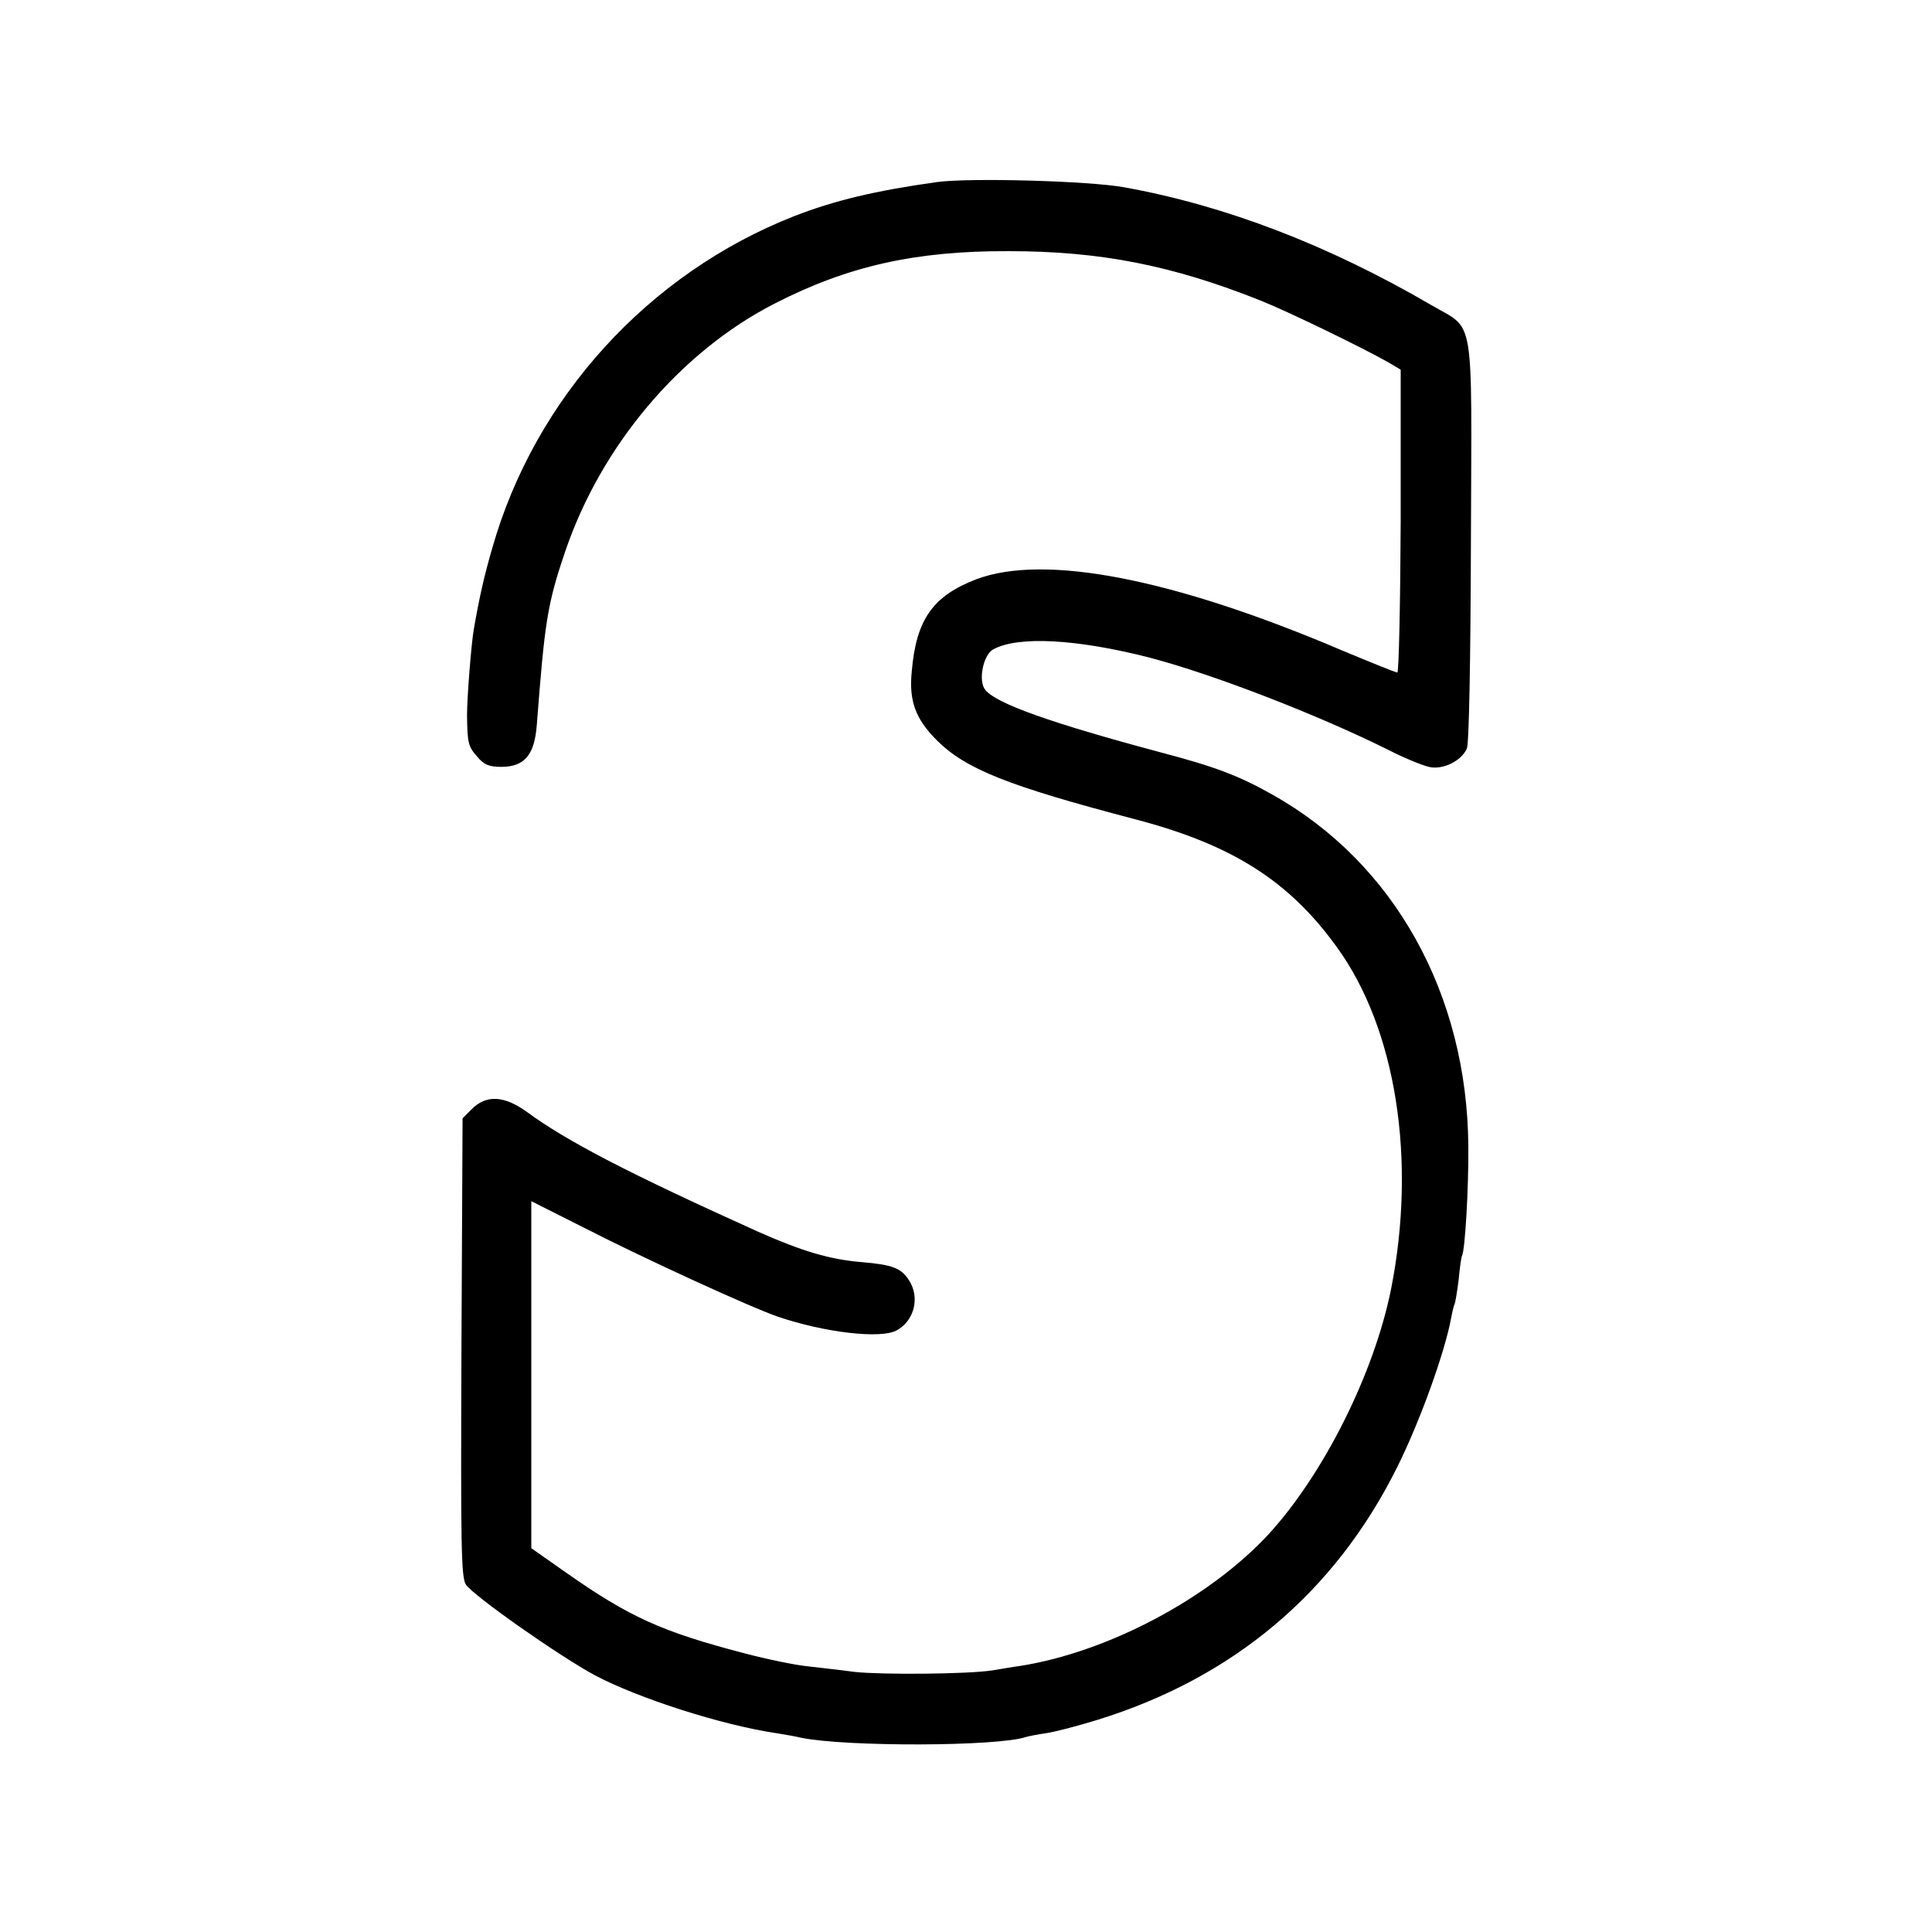
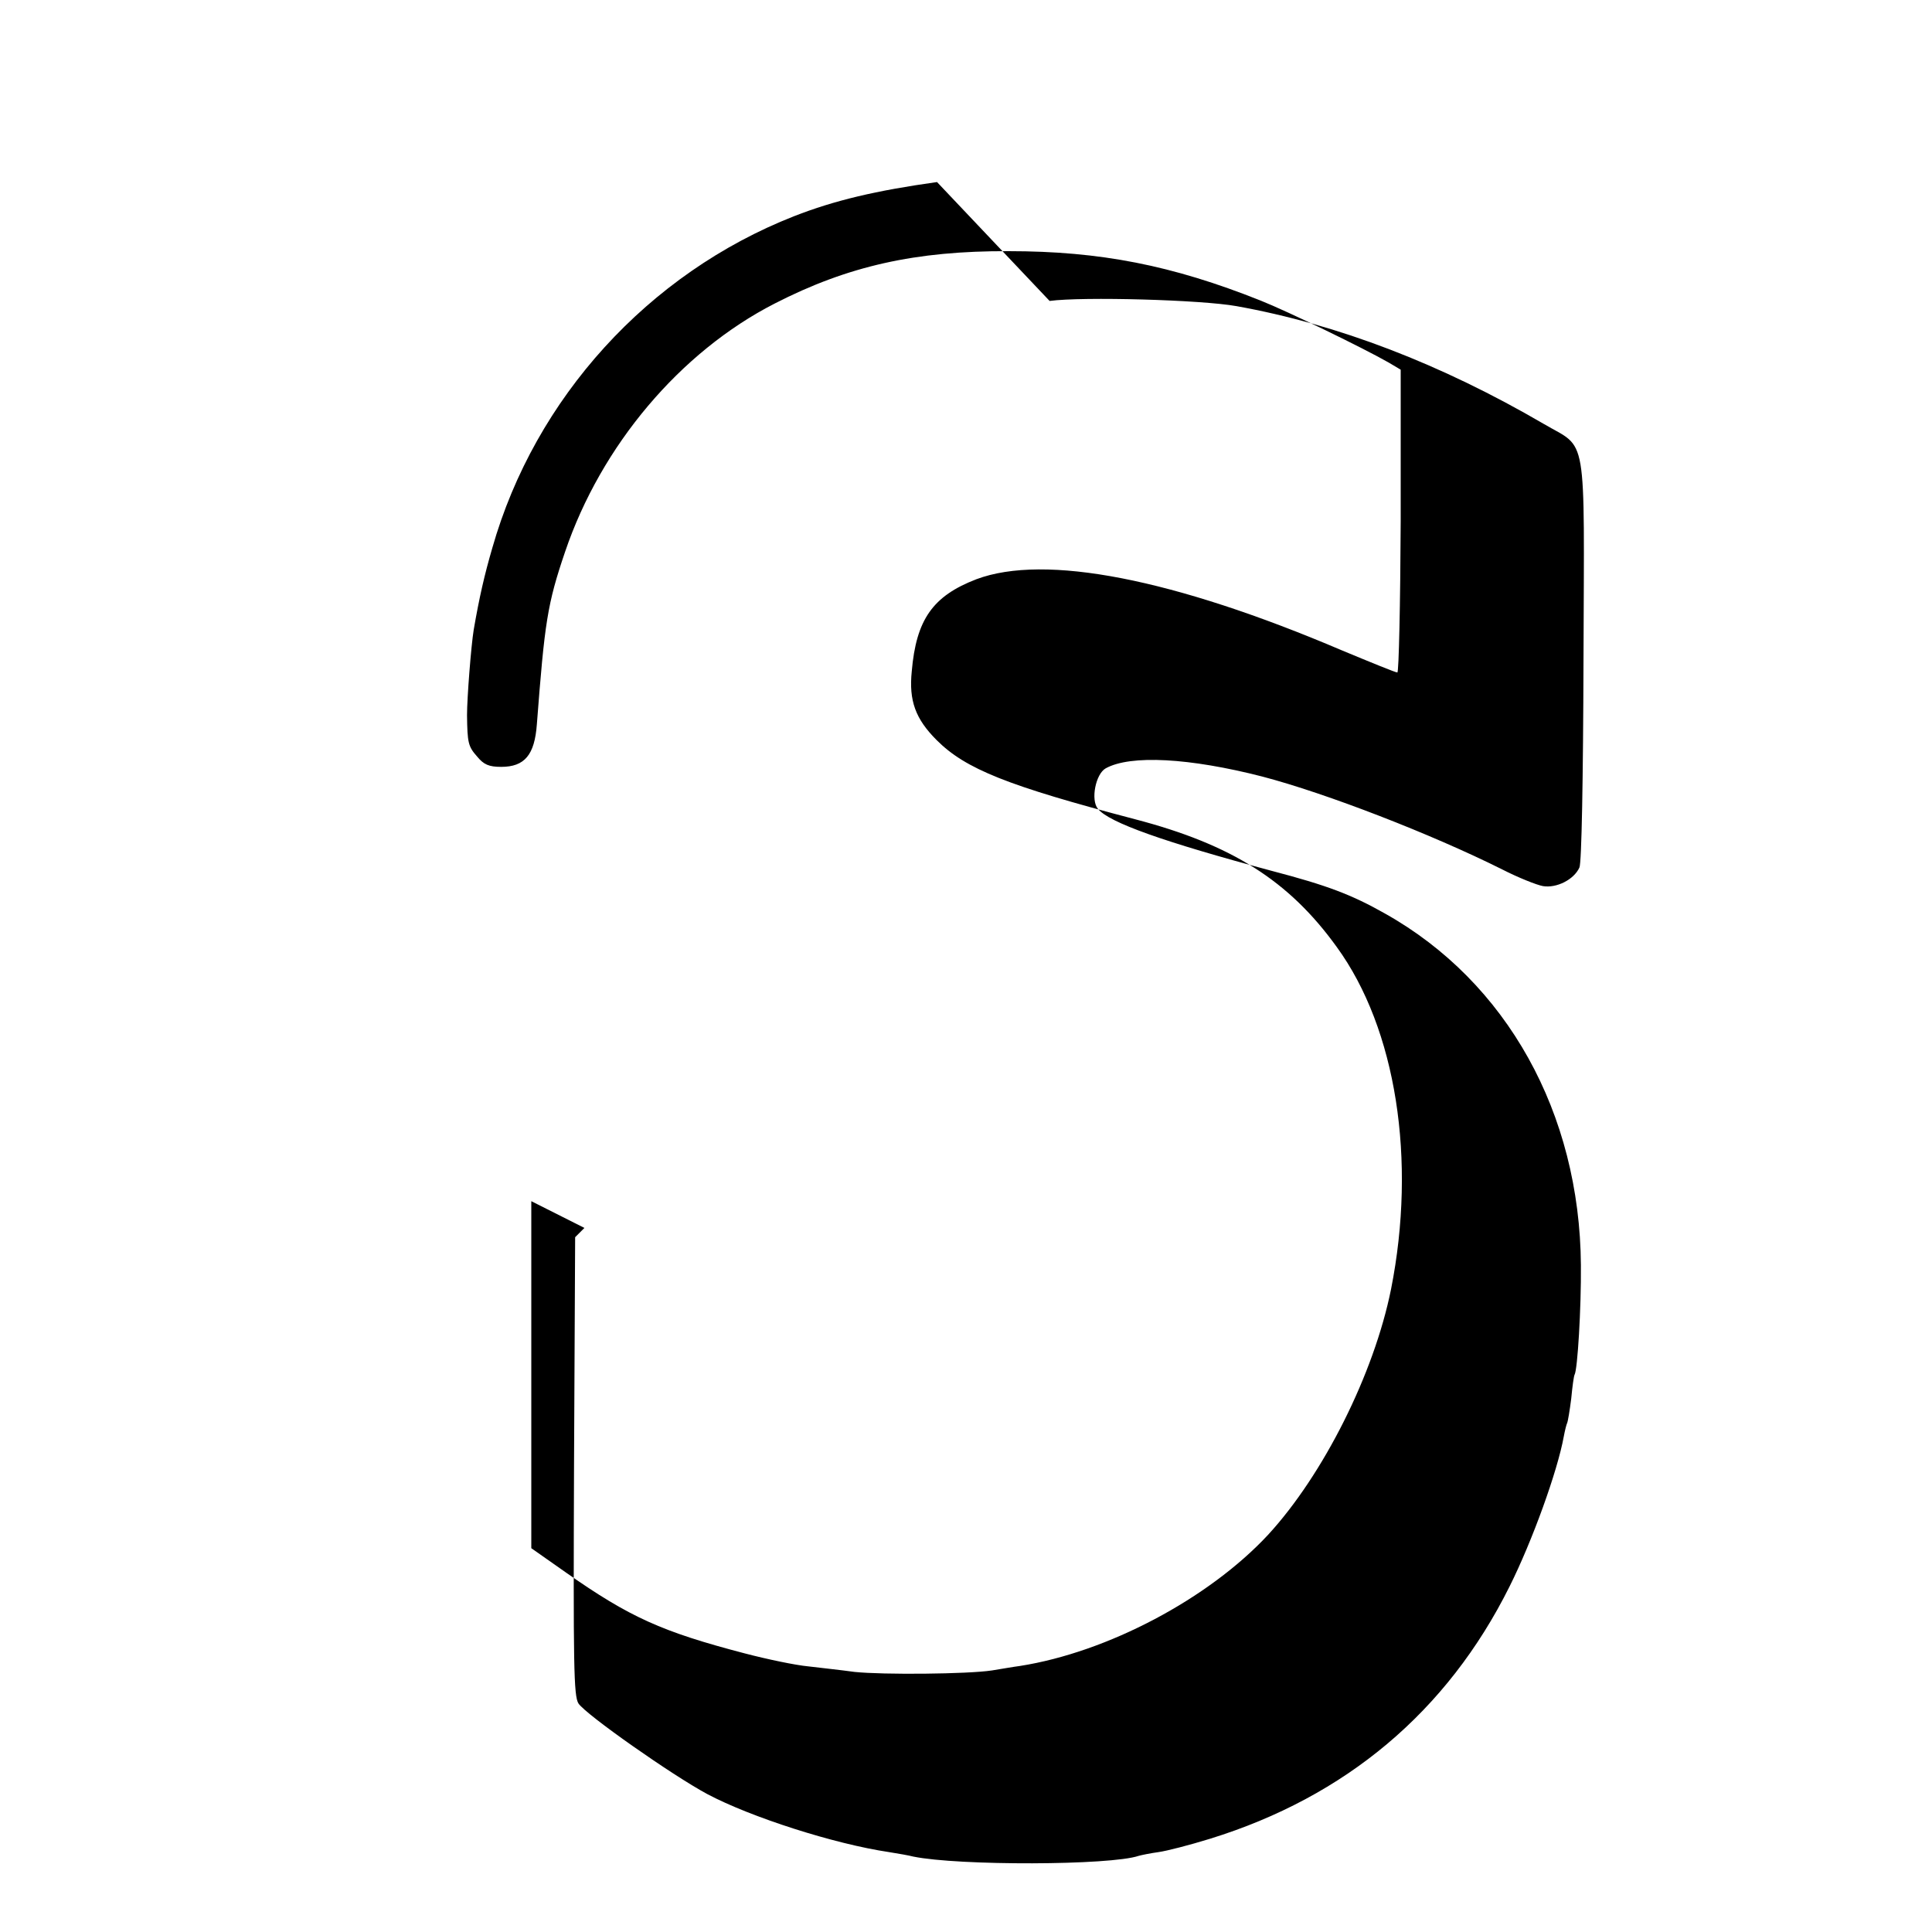
<svg xmlns="http://www.w3.org/2000/svg" version="1.0" width="520pt" height="520pt" viewBox="0 0 520 520" preserveAspectRatio="xMidYMid meet">
  <g transform="translate(0,520) scale(0.1,-0.1)" fill="#000000" stroke="none">
-     <path d="M2522 4710 c-164 -23 -275 -49 -385 -92 -392 -154 -697 -489 -812 -893 -21 -72 -35 -133 -50 -220 -7 -43 -18 -183 -18 -230 1 -74 3 -84 27 -111 18 -22 32 -28 65 -28 63 0 90 32 96 115 21 274 28 323 76 464 97 286 310 538 564 668 197 101 379 142 630 141 246 0 440 -38 678 -133 73 -29 275 -127 345 -167 l32 -19 0 -407 c-1 -225 -5 -408 -9 -408 -5 0 -71 27 -148 59 -455 194 -801 261 -985 192 -117 -45 -162 -108 -174 -248 -8 -79 10 -128 67 -185 78 -78 191 -123 534 -213 260 -68 414 -165 543 -344 160 -220 215 -573 146 -921 -46 -228 -182 -499 -331 -661 -160 -172 -432 -316 -668 -353 -16 -2 -50 -8 -75 -12 -65 -10 -294 -12 -370 -4 -36 5 -92 11 -125 15 -33 3 -110 19 -171 35 -222 58 -309 97 -480 217 l-94 66 0 467 0 467 143 -72 c162 -83 448 -214 521 -239 127 -43 276 -60 319 -37 48 26 64 89 33 136 -21 32 -44 41 -127 48 -86 7 -162 30 -279 82 -348 157 -514 243 -623 323 -60 43 -108 46 -147 7 l-25 -25 -3 -616 c-2 -536 -1 -619 12 -639 20 -30 252 -193 347 -244 117 -62 341 -134 489 -156 25 -4 54 -9 65 -12 122 -25 531 -24 607 2 7 2 31 7 53 10 22 3 84 19 139 36 365 113 638 342 806 679 61 122 129 310 146 404 3 16 7 32 9 36 2 4 7 34 11 66 3 32 7 61 9 64 8 14 18 179 17 295 -3 409 -199 762 -527 946 -90 51 -156 76 -305 115 -291 78 -438 130 -468 167 -20 24 -6 94 21 109 67 37 226 28 421 -22 172 -45 456 -155 646 -250 43 -22 93 -42 110 -45 36 -6 83 17 98 50 6 13 10 235 11 561 2 623 12 563 -107 633 -276 161 -554 268 -827 317 -94 17 -412 26 -503 14z" />
+     <path d="M2522 4710 c-164 -23 -275 -49 -385 -92 -392 -154 -697 -489 -812 -893 -21 -72 -35 -133 -50 -220 -7 -43 -18 -183 -18 -230 1 -74 3 -84 27 -111 18 -22 32 -28 65 -28 63 0 90 32 96 115 21 274 28 323 76 464 97 286 310 538 564 668 197 101 379 142 630 141 246 0 440 -38 678 -133 73 -29 275 -127 345 -167 l32 -19 0 -407 c-1 -225 -5 -408 -9 -408 -5 0 -71 27 -148 59 -455 194 -801 261 -985 192 -117 -45 -162 -108 -174 -248 -8 -79 10 -128 67 -185 78 -78 191 -123 534 -213 260 -68 414 -165 543 -344 160 -220 215 -573 146 -921 -46 -228 -182 -499 -331 -661 -160 -172 -432 -316 -668 -353 -16 -2 -50 -8 -75 -12 -65 -10 -294 -12 -370 -4 -36 5 -92 11 -125 15 -33 3 -110 19 -171 35 -222 58 -309 97 -480 217 l-94 66 0 467 0 467 143 -72 l-25 -25 -3 -616 c-2 -536 -1 -619 12 -639 20 -30 252 -193 347 -244 117 -62 341 -134 489 -156 25 -4 54 -9 65 -12 122 -25 531 -24 607 2 7 2 31 7 53 10 22 3 84 19 139 36 365 113 638 342 806 679 61 122 129 310 146 404 3 16 7 32 9 36 2 4 7 34 11 66 3 32 7 61 9 64 8 14 18 179 17 295 -3 409 -199 762 -527 946 -90 51 -156 76 -305 115 -291 78 -438 130 -468 167 -20 24 -6 94 21 109 67 37 226 28 421 -22 172 -45 456 -155 646 -250 43 -22 93 -42 110 -45 36 -6 83 17 98 50 6 13 10 235 11 561 2 623 12 563 -107 633 -276 161 -554 268 -827 317 -94 17 -412 26 -503 14z" />
  </g>
</svg>